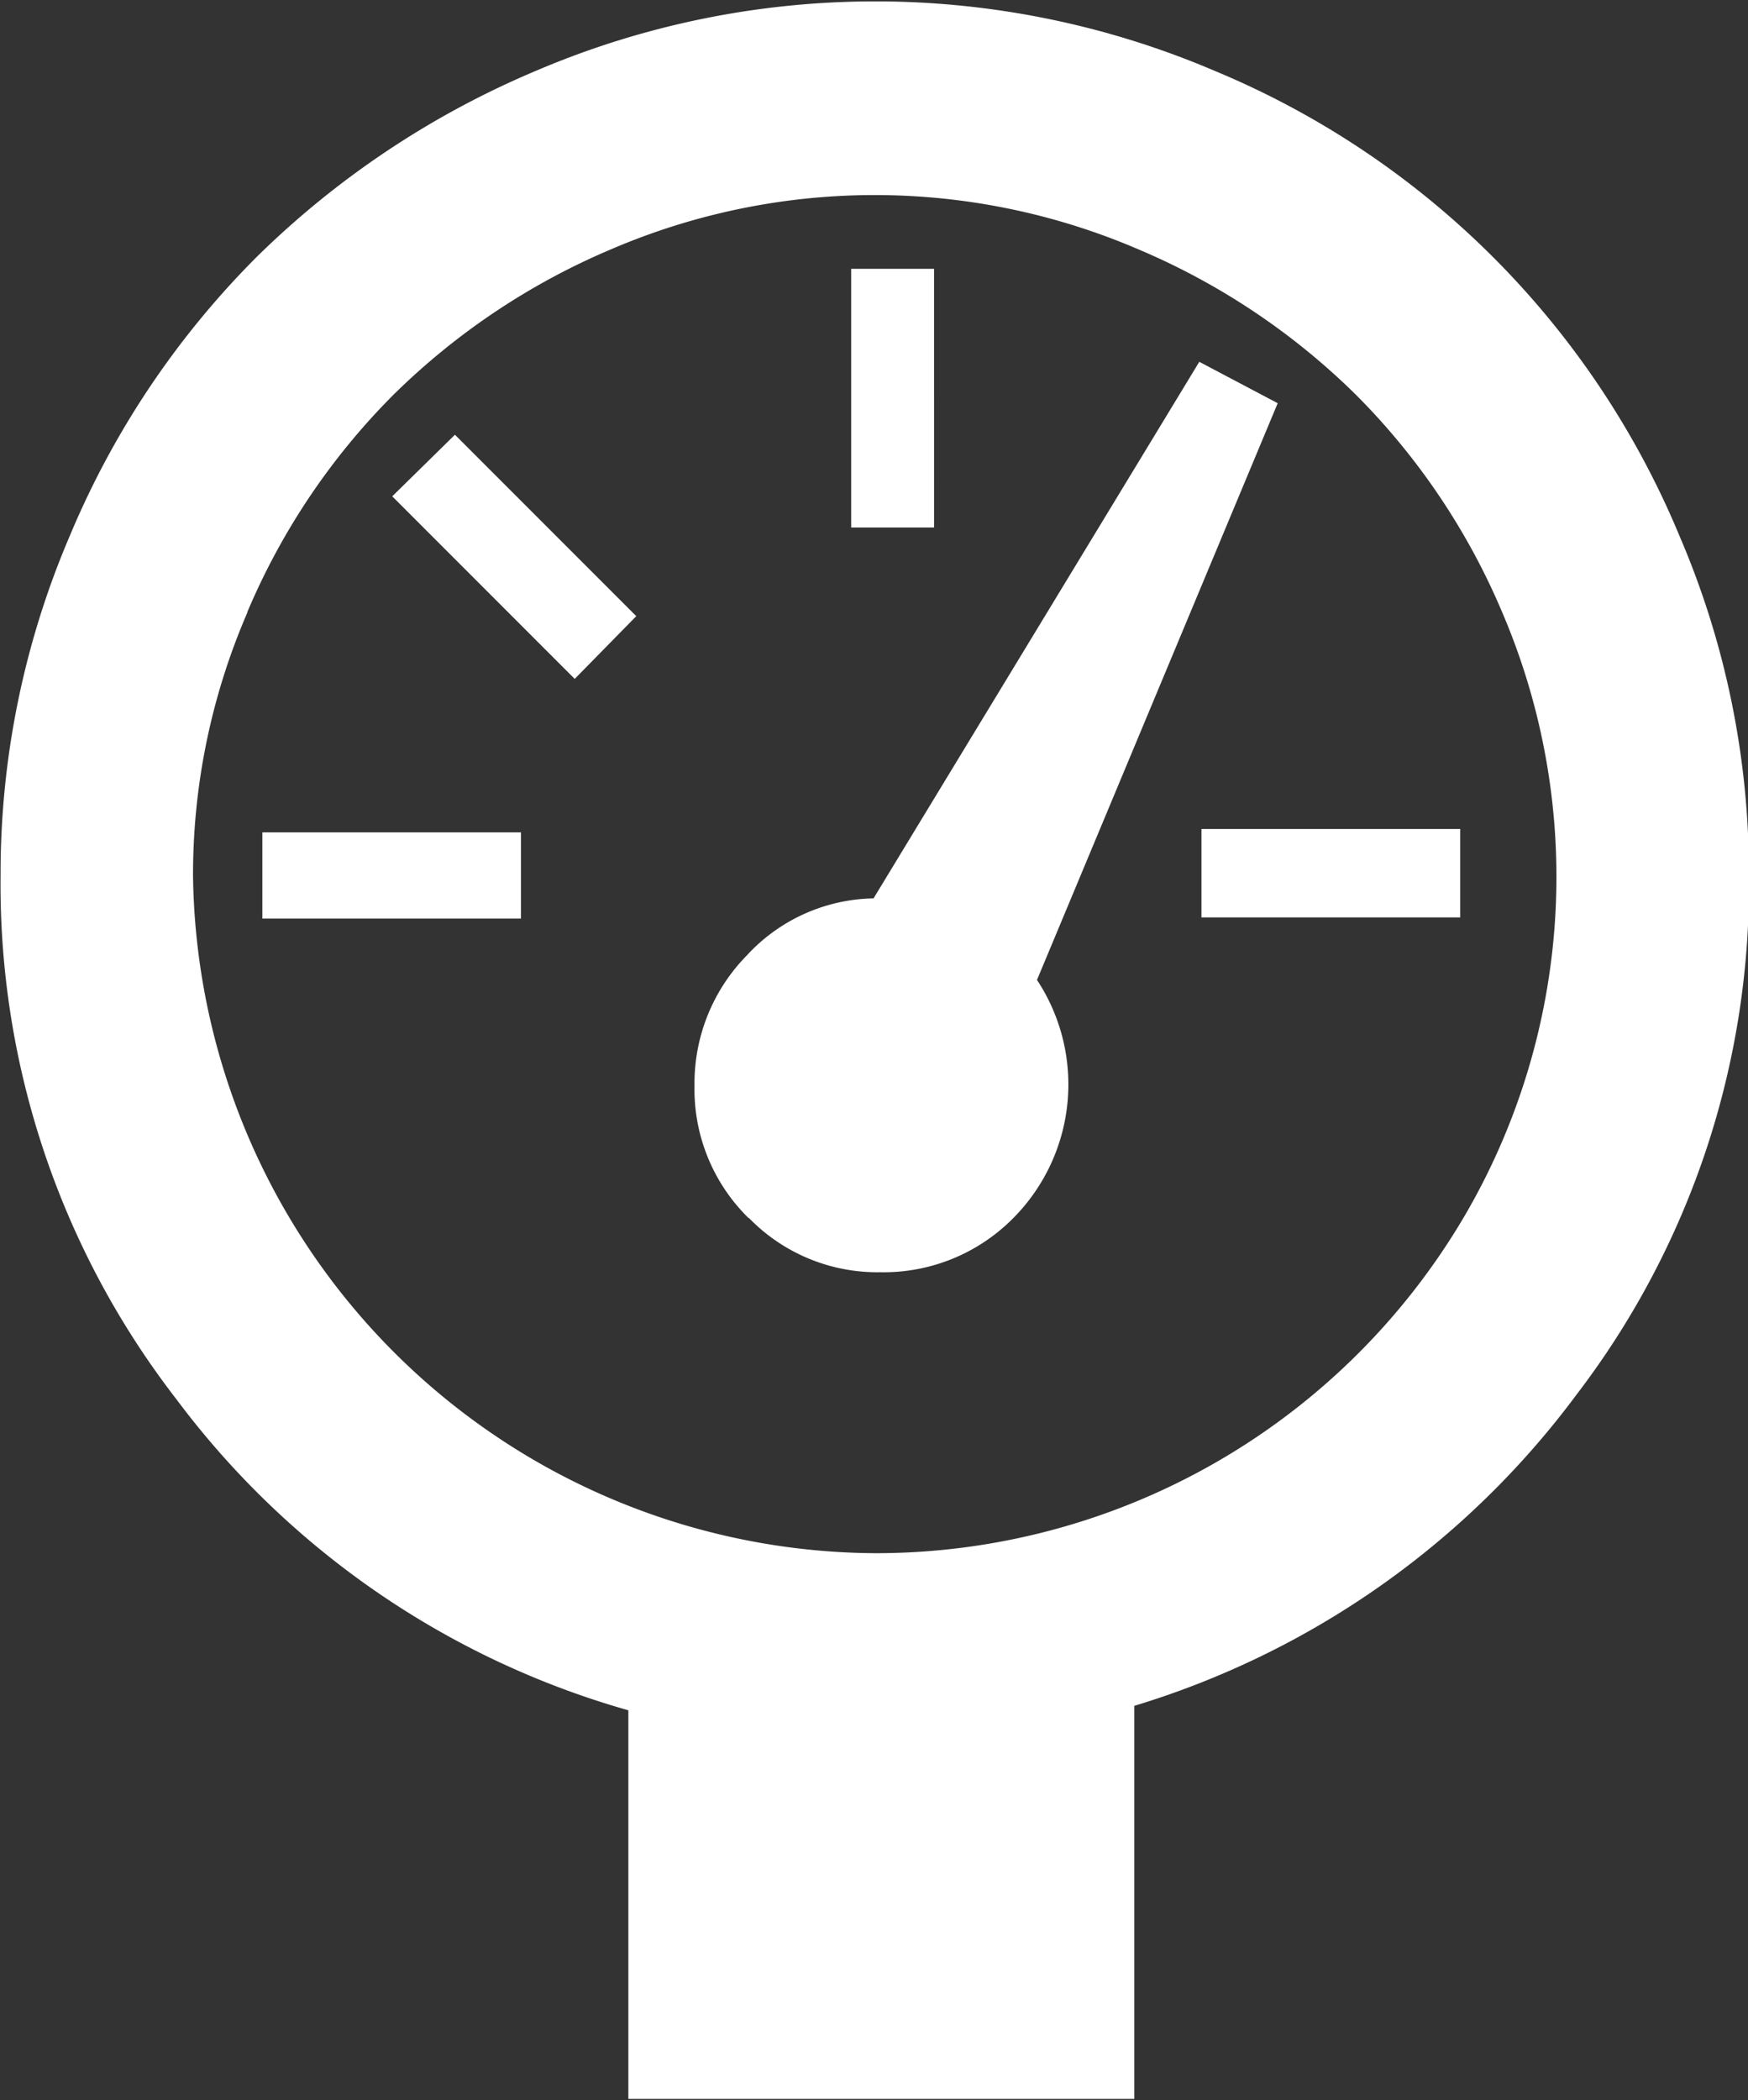
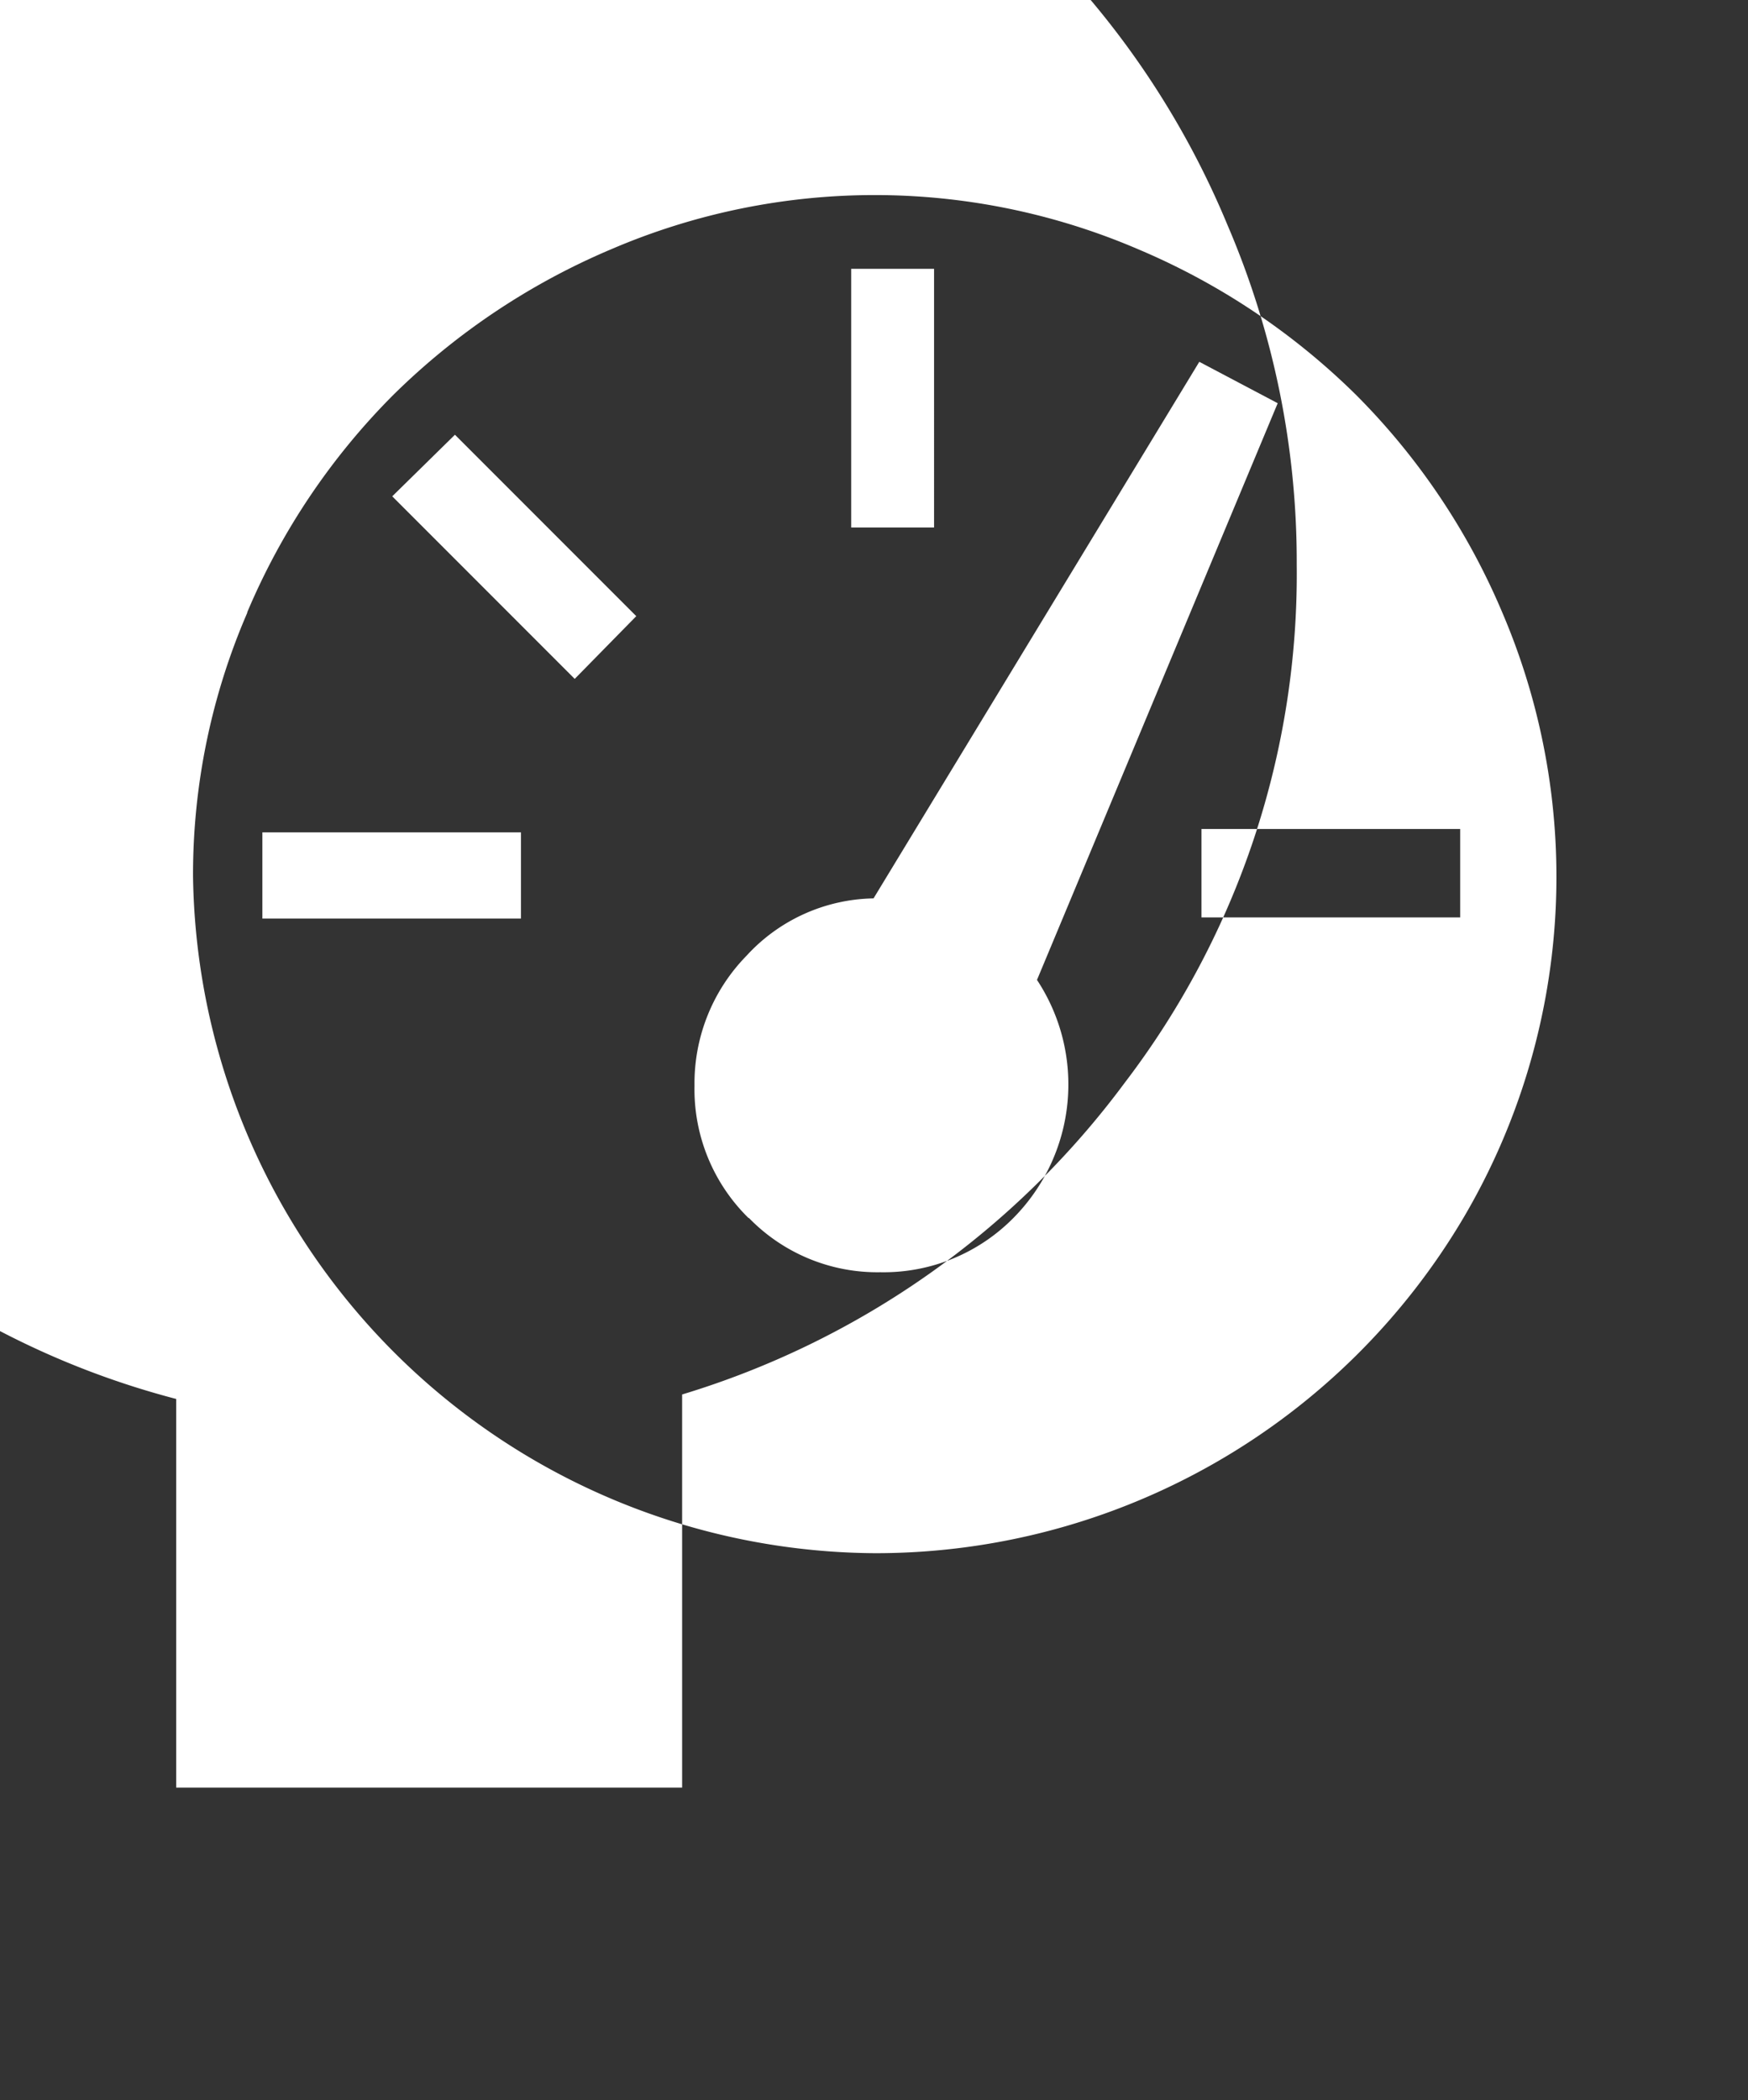
<svg xmlns="http://www.w3.org/2000/svg" width="15.25" height="18.313" viewBox="0 0 15.25 18.313">
  <rect x="0" y="0" width="15.25" height="18.313" fill="#333333" stroke="none" />
  <defs>
    <style>
      .cls-1 {
        fill: #fff;
        fill-rule: evenodd;
      }
    </style>
  </defs>
-   <path id="_" data-name="" class="cls-1" d="M29.506,436.355a7.463,7.463,0,0,0,3.945,2.715v3.389h4.414v-3.428a7.516,7.516,0,0,0,3.862-2.719,7.307,7.307,0,0,0,1.5-4.517,7.442,7.442,0,0,0-.605-2.964,7.509,7.509,0,0,0-4.058-4.058,7.539,7.539,0,0,0-5.918,0,7.773,7.773,0,0,0-2.436,1.622,7.562,7.562,0,0,0-1.631,2.431,7.475,7.475,0,0,0-.605,2.969A7.327,7.327,0,0,0,29.506,436.355Zm0.62-6.86A5.966,5.966,0,0,1,31.4,427.6a6.071,6.071,0,0,1,1.9-1.27,5.828,5.828,0,0,1,4.6,0,6.059,6.059,0,0,1,1.9,1.27,5.971,5.971,0,0,1,1.274,1.894,5.858,5.858,0,0,1-.327,5.264A5.958,5.958,0,0,1,35.6,437.7a5.986,5.986,0,0,1-5.947-5.908A5.749,5.749,0,0,1,30.126,429.5Zm2.388,2.671v-0.752H30.258v0.752h2.256Zm0.469-2.09,0.537-.547-1.582-1.582-0.547.537Zm1.519,4.7a1.562,1.562,0,0,0,1.147.474,1.59,1.59,0,0,0,1.162-.474,1.654,1.654,0,0,0,.205-2.075l2.1-5.029-0.684-.361L35.59,431.99a1.537,1.537,0,0,0-1.108.5,1.591,1.591,0,0,0-.454,1.133A1.572,1.572,0,0,0,34.5,434.778Zm1.616-6.02V426.5H35.395v2.256h0.723Zm4.59,3.4v-0.771H38.451v0.771h2.256Z" transform="translate(-27.969 -424.156)" />
+   <path id="_" data-name="" class="cls-1" d="M29.506,436.355v3.389h4.414v-3.428a7.516,7.516,0,0,0,3.862-2.719,7.307,7.307,0,0,0,1.5-4.517,7.442,7.442,0,0,0-.605-2.964,7.509,7.509,0,0,0-4.058-4.058,7.539,7.539,0,0,0-5.918,0,7.773,7.773,0,0,0-2.436,1.622,7.562,7.562,0,0,0-1.631,2.431,7.475,7.475,0,0,0-.605,2.969A7.327,7.327,0,0,0,29.506,436.355Zm0.62-6.86A5.966,5.966,0,0,1,31.4,427.6a6.071,6.071,0,0,1,1.9-1.27,5.828,5.828,0,0,1,4.6,0,6.059,6.059,0,0,1,1.9,1.27,5.971,5.971,0,0,1,1.274,1.894,5.858,5.858,0,0,1-.327,5.264A5.958,5.958,0,0,1,35.6,437.7a5.986,5.986,0,0,1-5.947-5.908A5.749,5.749,0,0,1,30.126,429.5Zm2.388,2.671v-0.752H30.258v0.752h2.256Zm0.469-2.09,0.537-.547-1.582-1.582-0.547.537Zm1.519,4.7a1.562,1.562,0,0,0,1.147.474,1.59,1.59,0,0,0,1.162-.474,1.654,1.654,0,0,0,.205-2.075l2.1-5.029-0.684-.361L35.59,431.99a1.537,1.537,0,0,0-1.108.5,1.591,1.591,0,0,0-.454,1.133A1.572,1.572,0,0,0,34.5,434.778Zm1.616-6.02V426.5H35.395v2.256h0.723Zm4.59,3.4v-0.771H38.451v0.771h2.256Z" transform="translate(-27.969 -424.156)" />
</svg>